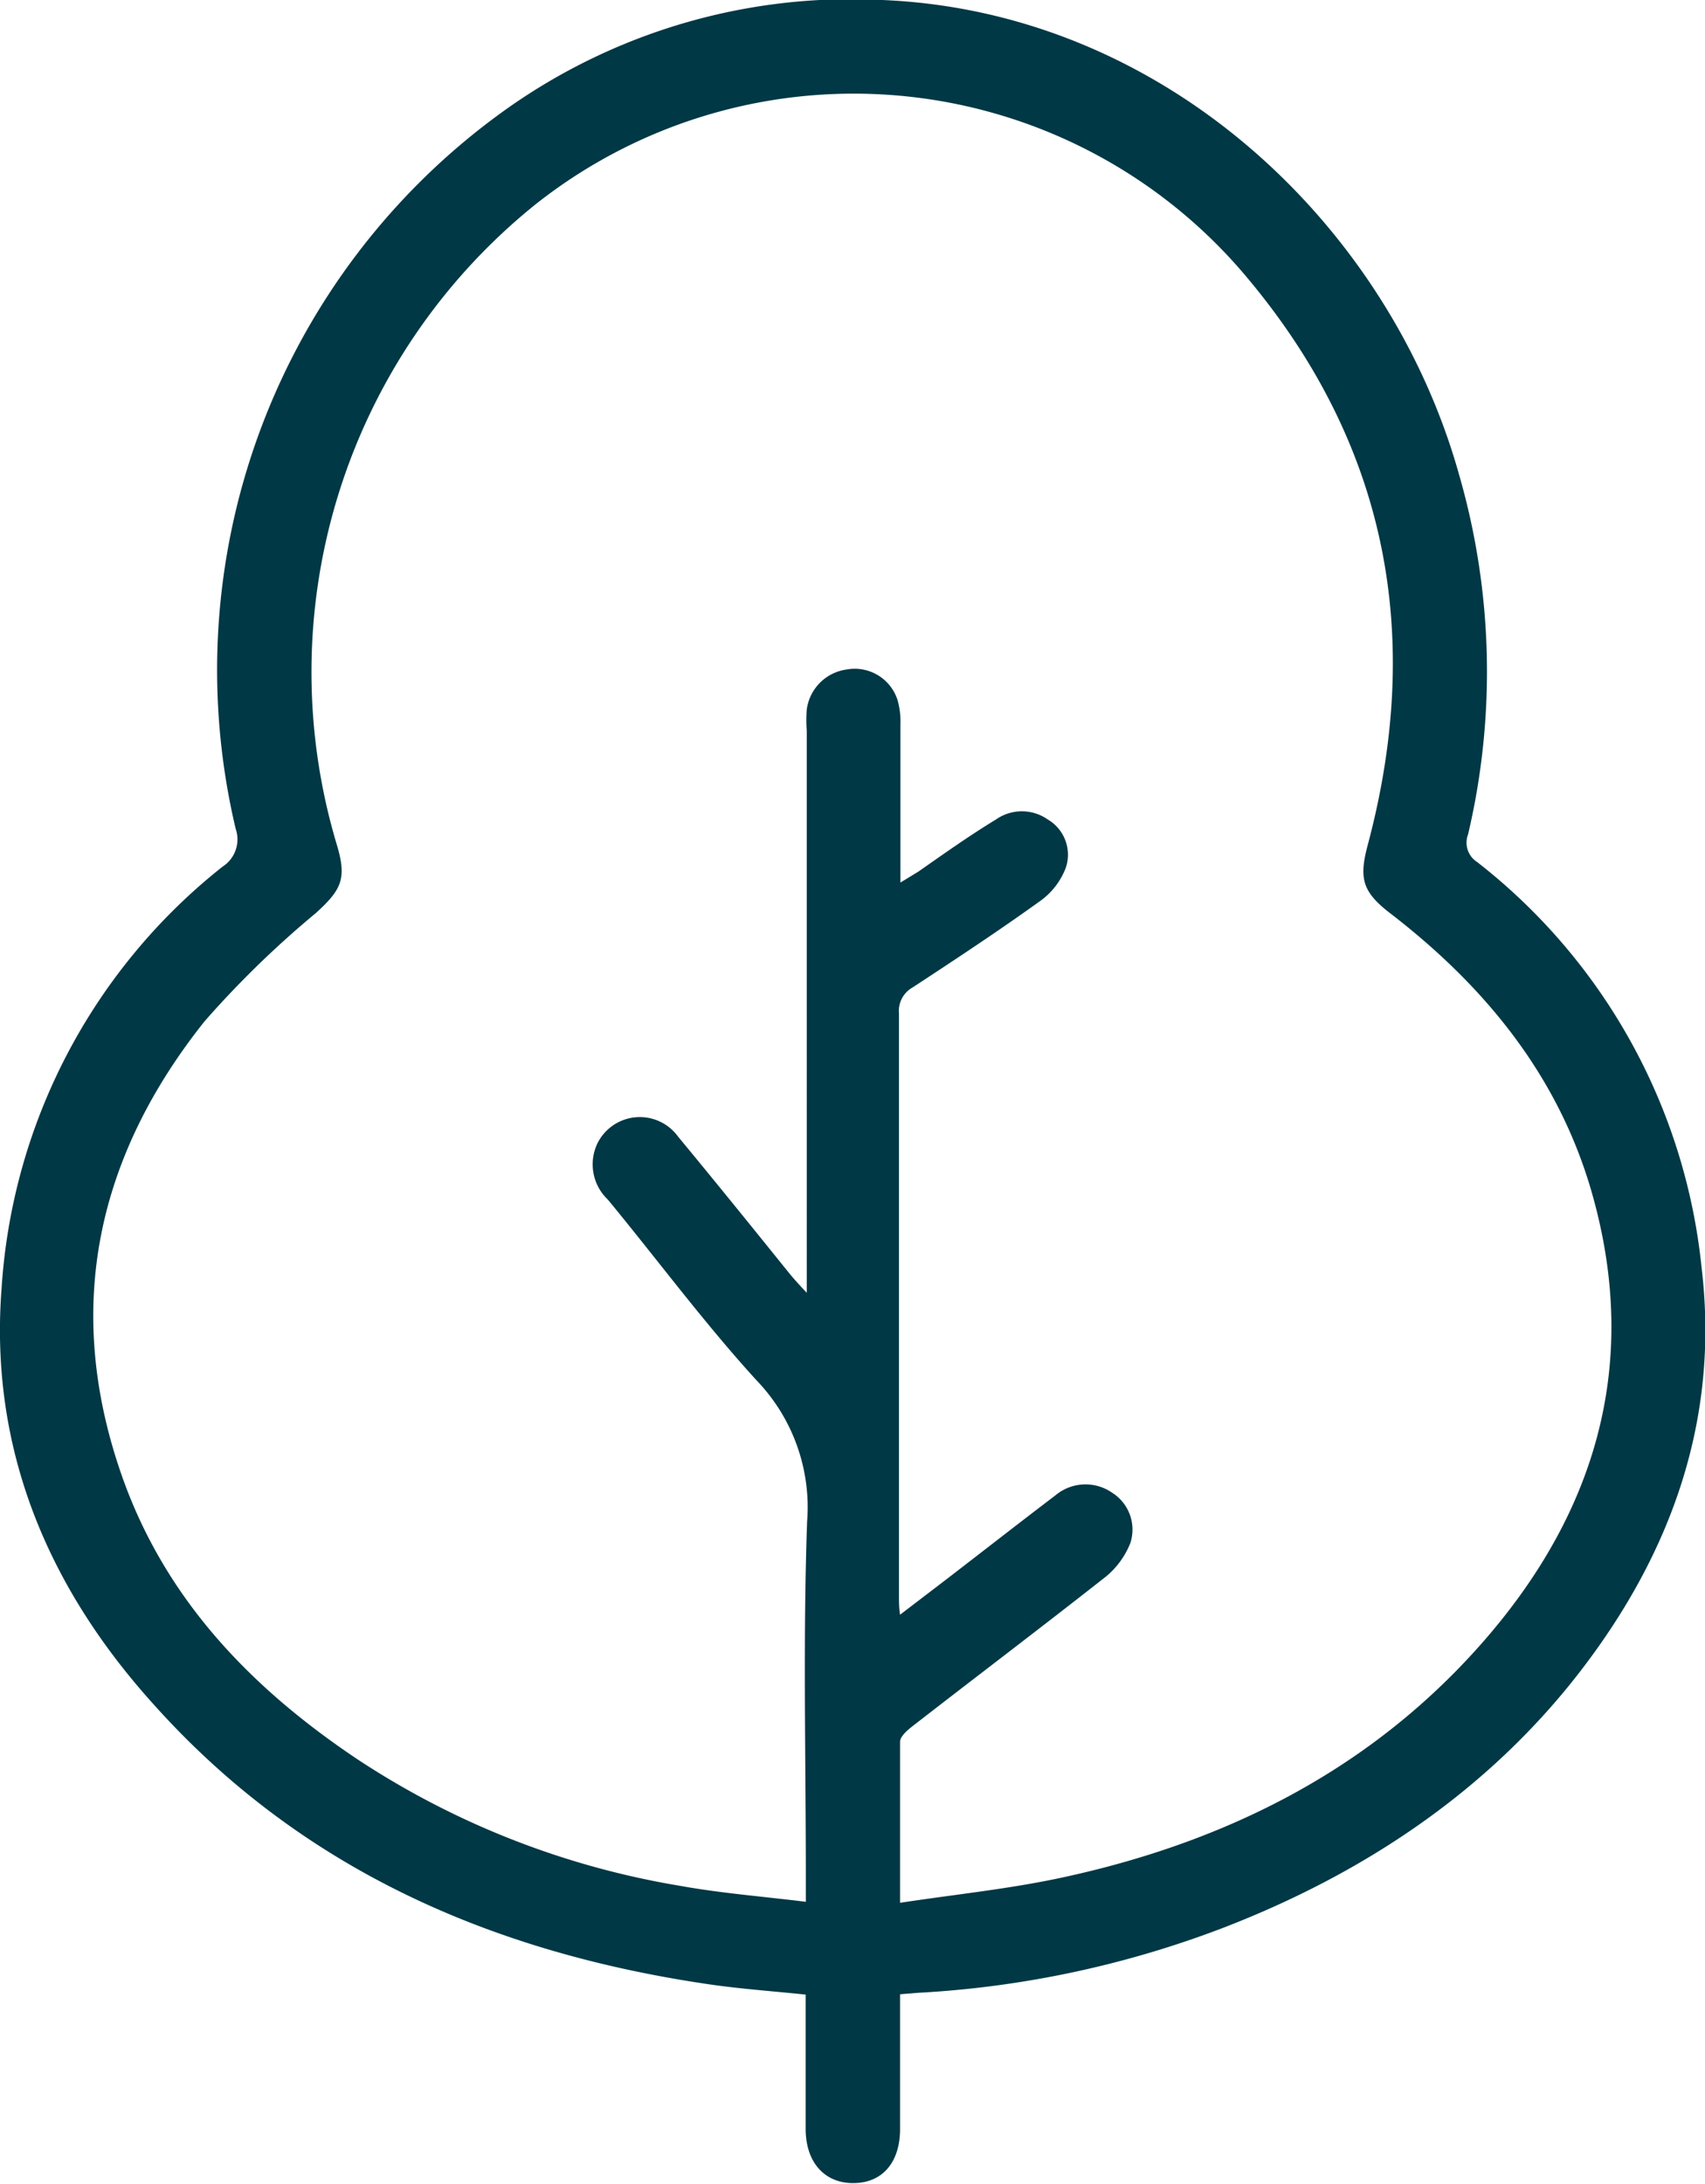
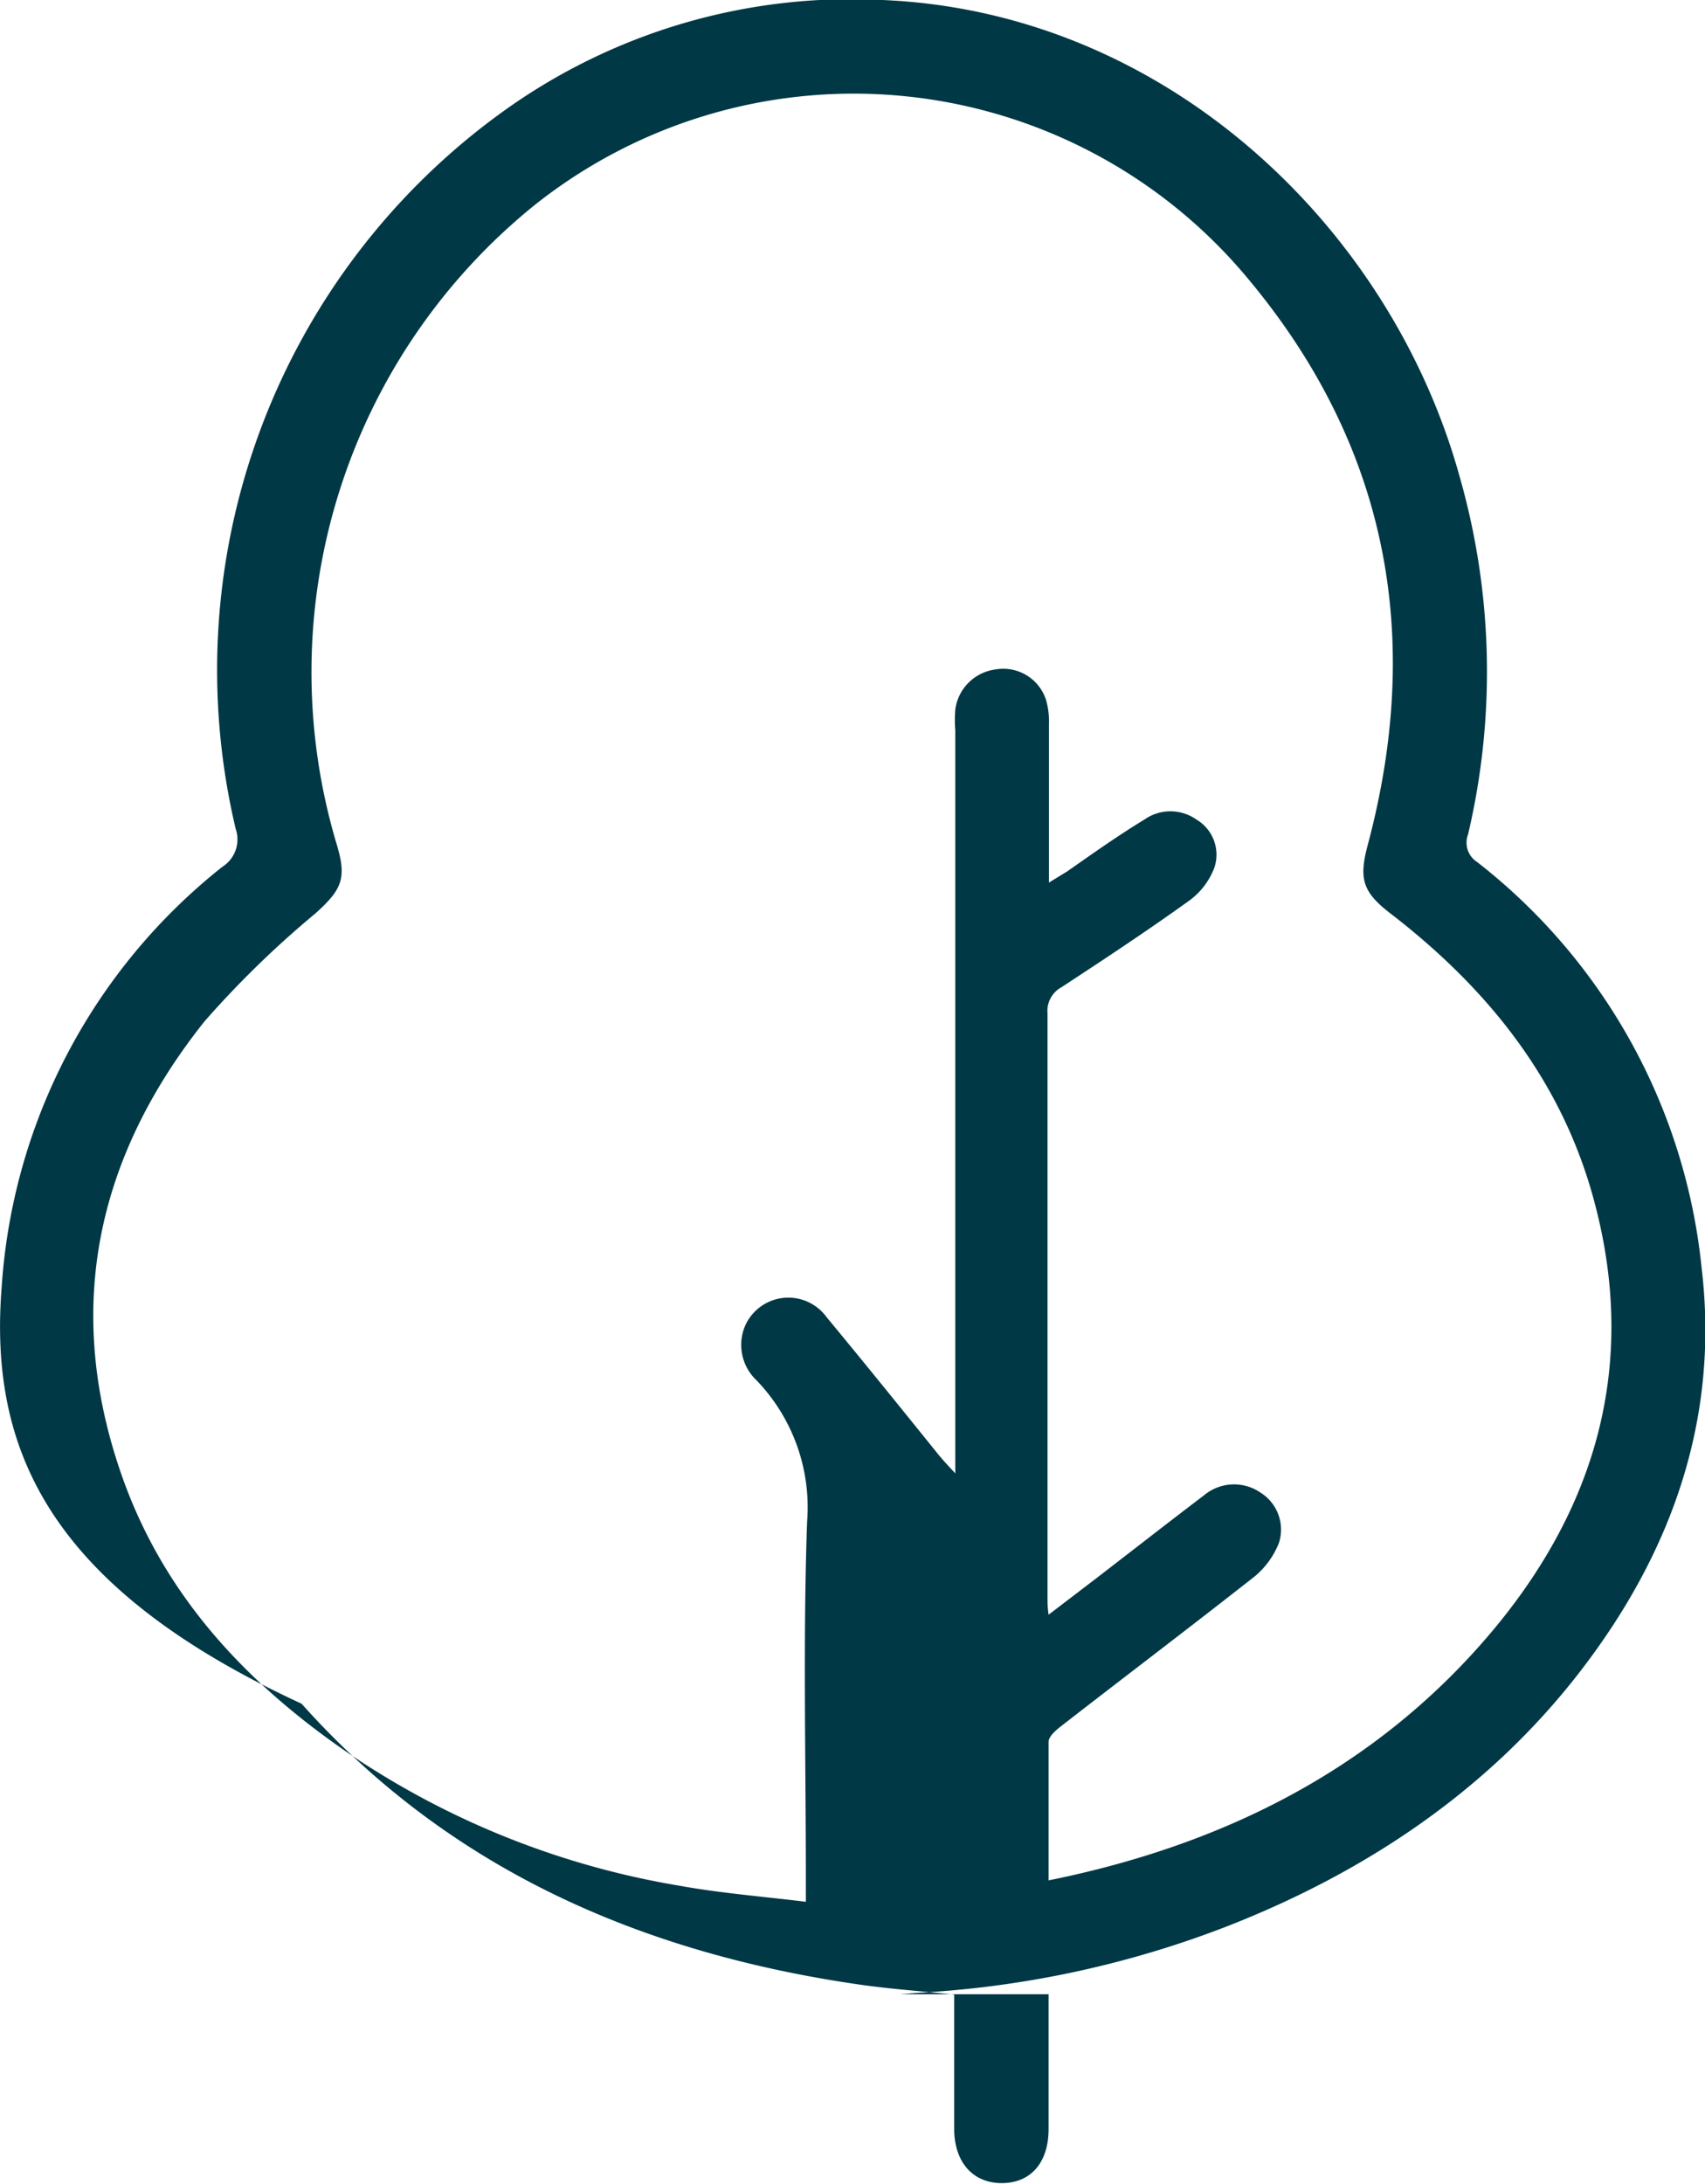
<svg xmlns="http://www.w3.org/2000/svg" viewBox="0 0 94.47 120.95">
  <g id="Layer_2" data-name="Layer 2">
-     <path d="M49.84 105.39c3.08-.47 6-.76 8.95-1.39 9-1.93 17-5.88 23.2-12.86 6.44-7.25 8.93-15.61 6.2-25.12C86.33 59.56 82.26 54.6 77 50.56c-1.51-1.17-1.71-1.91-1.22-3.75 3.09-11.56 1.11-22.1-6.61-31.35a28.41 28.41 0 00-39.5-4.14 33.24 33.24 0 00-11 35.49c.55 1.85.26 2.46-1.17 3.76a54.12 54.12 0 00-6.17 6C5.41 64 3.55 72.31 6.65 81.44c2.37 7 7.18 12 13.16 16a46.18 46.18 0 0017.84 7c2.26.41 4.56.59 7 .89v-1.43c0-6.54-.16-13.09.07-19.63a10.14 10.14 0 00-2.81-7.83c-2.91-3.19-5.49-6.68-8.23-10a2.69 2.69 0 01-.58-3.11 2.62 2.62 0 014.47-.38c2.07 2.5 4.09 5 6.13 7.53.25.31.52.61 1 1.12V40.46a7.46 7.46 0 010-1.16 2.58 2.58 0 012.21-2.22 2.49 2.49 0 012.82 1.69 4.35 4.35 0 01.16 1.35v8.76l1-.61c1.43-1 2.84-2 4.29-2.88a2.5 2.5 0 012.88 0 2.26 2.26 0 011 2.65 4 4 0 01-1.41 1.85c-2.31 1.66-4.69 3.23-7.07 4.79a1.49 1.49 0 00-.77 1.45v32.3c0 .29 0 .59.06 1l2.62-2c2-1.54 4-3.1 6-4.62a2.59 2.59 0 013.14-.13 2.41 2.41 0 011 2.78 4.62 4.62 0 01-1.33 1.84c-3.56 2.8-7.18 5.54-10.76 8.32-.28.22-.67.56-.67.85v8.92m0 5.06v7.46c0 1.88-1 3-2.6 3s-2.63-1.17-2.63-3v-7.44c-1.81-.19-3.55-.31-5.28-.56-12-1.74-22.65-6.34-30.88-15.55C2.61 87.85-.6 80.18.09 71.32A32.41 32.41 0 0112.33 48a1.79 1.79 0 00.73-2.09A38.12 38.12 0 0127.85 6.19 33 33 0 0148.89 0C64.55.65 77 12.52 80.85 26.31a39.29 39.29 0 01.49 19.91 1.27 1.27 0 00.5 1.52A32.65 32.65 0 0194.28 70.2c1 8.35-1.64 15.77-6.71 22.35s-11.91 11.16-19.69 14.18a55.71 55.71 0 01-17 3.64l-1 .08" fill="#003845" id="Layer_1-2" data-name="Layer 1" />
+     <path d="M49.84 105.39c3.08-.47 6-.76 8.95-1.39 9-1.93 17-5.88 23.2-12.86 6.44-7.25 8.93-15.61 6.2-25.12C86.33 59.56 82.26 54.6 77 50.56c-1.51-1.17-1.71-1.91-1.22-3.75 3.09-11.56 1.11-22.1-6.61-31.35a28.41 28.41 0 00-39.5-4.14 33.24 33.24 0 00-11 35.49c.55 1.85.26 2.46-1.17 3.76a54.12 54.12 0 00-6.17 6C5.41 64 3.55 72.31 6.65 81.44c2.37 7 7.18 12 13.16 16a46.18 46.18 0 0017.84 7c2.26.41 4.56.59 7 .89v-1.43c0-6.54-.16-13.09.07-19.63a10.14 10.14 0 00-2.81-7.83a2.69 2.69 0 01-.58-3.11 2.62 2.62 0 014.47-.38c2.07 2.5 4.09 5 6.13 7.53.25.31.52.61 1 1.12V40.46a7.46 7.46 0 010-1.16 2.58 2.58 0 012.21-2.22 2.49 2.49 0 012.82 1.69 4.35 4.35 0 01.16 1.35v8.76l1-.61c1.43-1 2.84-2 4.29-2.88a2.5 2.5 0 012.88 0 2.26 2.26 0 011 2.65 4 4 0 01-1.41 1.85c-2.31 1.66-4.69 3.23-7.07 4.79a1.49 1.49 0 00-.77 1.45v32.3c0 .29 0 .59.06 1l2.62-2c2-1.54 4-3.1 6-4.62a2.59 2.59 0 013.14-.13 2.41 2.41 0 011 2.78 4.62 4.62 0 01-1.33 1.84c-3.56 2.8-7.18 5.54-10.76 8.32-.28.22-.67.56-.67.85v8.92m0 5.06v7.46c0 1.88-1 3-2.6 3s-2.63-1.17-2.63-3v-7.44c-1.81-.19-3.55-.31-5.28-.56-12-1.74-22.65-6.34-30.88-15.55C2.61 87.85-.6 80.18.09 71.32A32.41 32.41 0 0112.33 48a1.79 1.79 0 00.73-2.09A38.12 38.12 0 0127.85 6.19 33 33 0 0148.89 0C64.55.65 77 12.52 80.85 26.31a39.29 39.29 0 01.49 19.91 1.27 1.27 0 00.5 1.52A32.65 32.65 0 0194.28 70.2c1 8.35-1.64 15.77-6.71 22.35s-11.91 11.16-19.69 14.18a55.71 55.71 0 01-17 3.64l-1 .08" fill="#003845" id="Layer_1-2" data-name="Layer 1" />
  </g>
</svg>